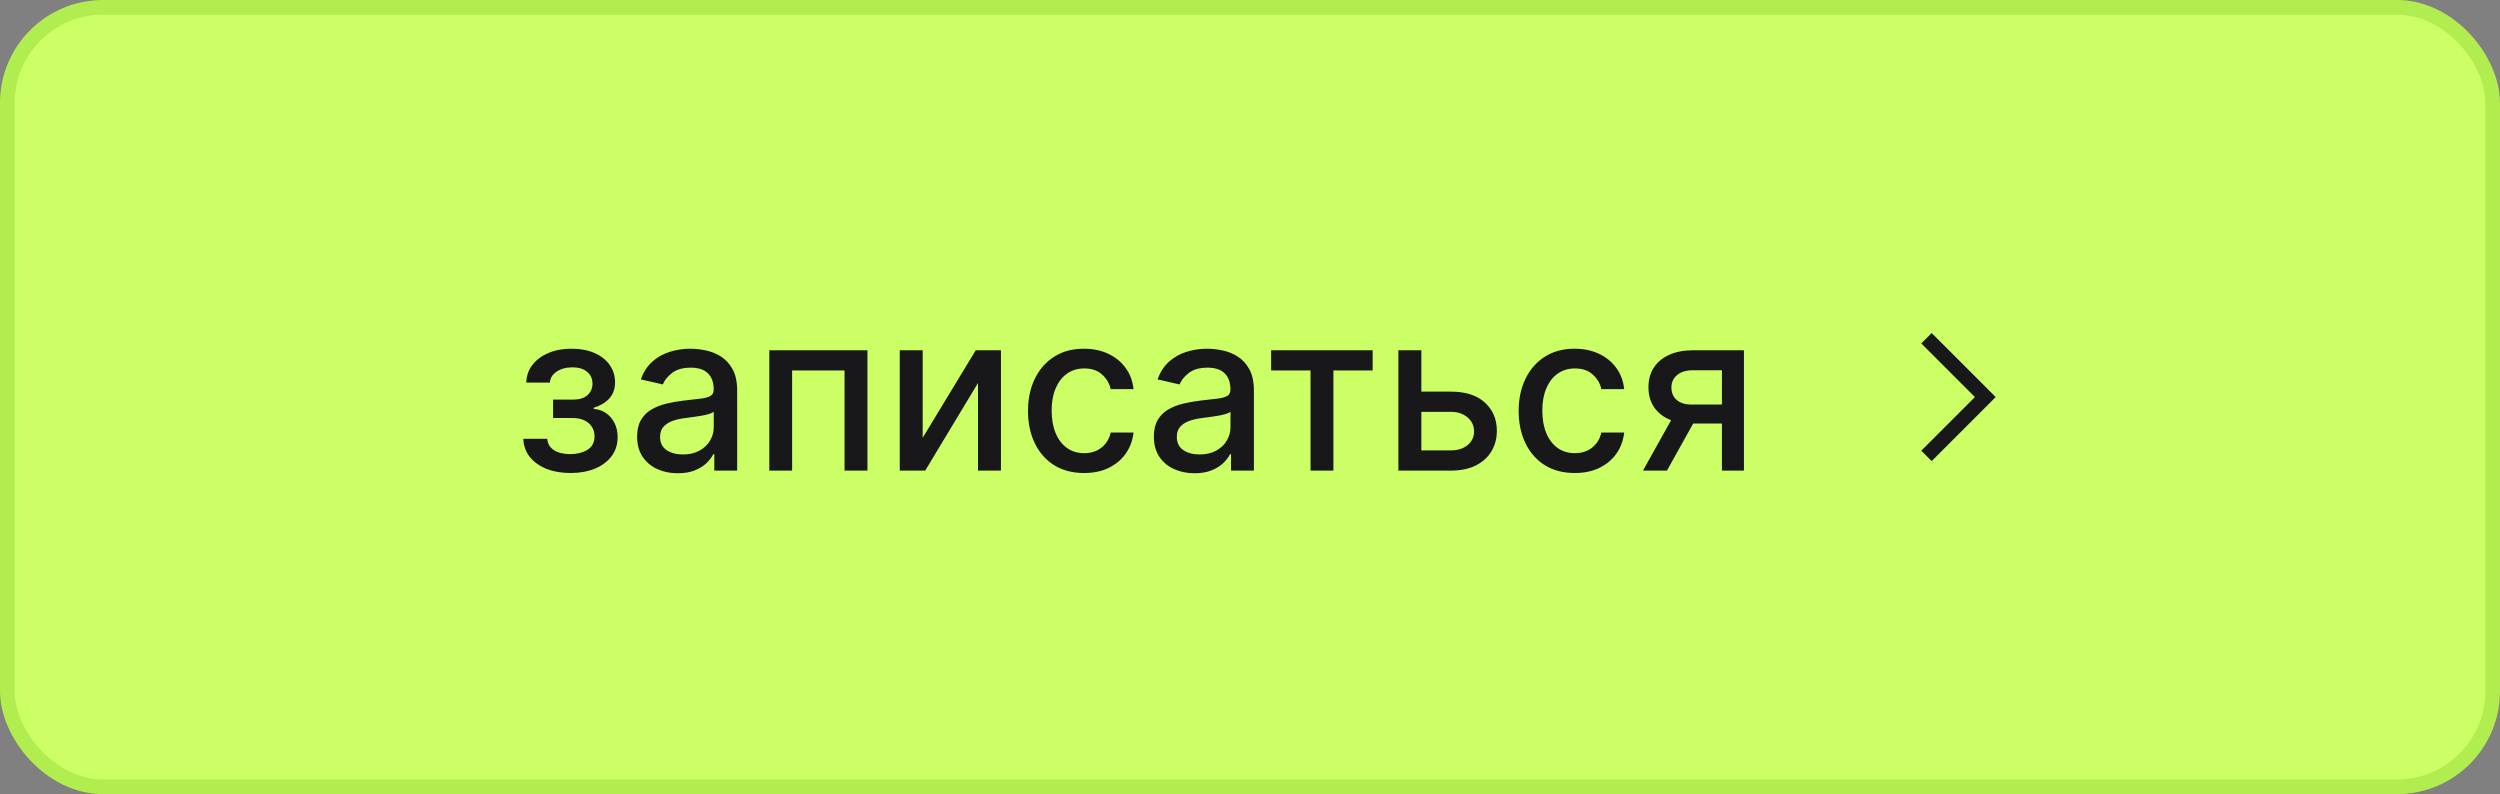
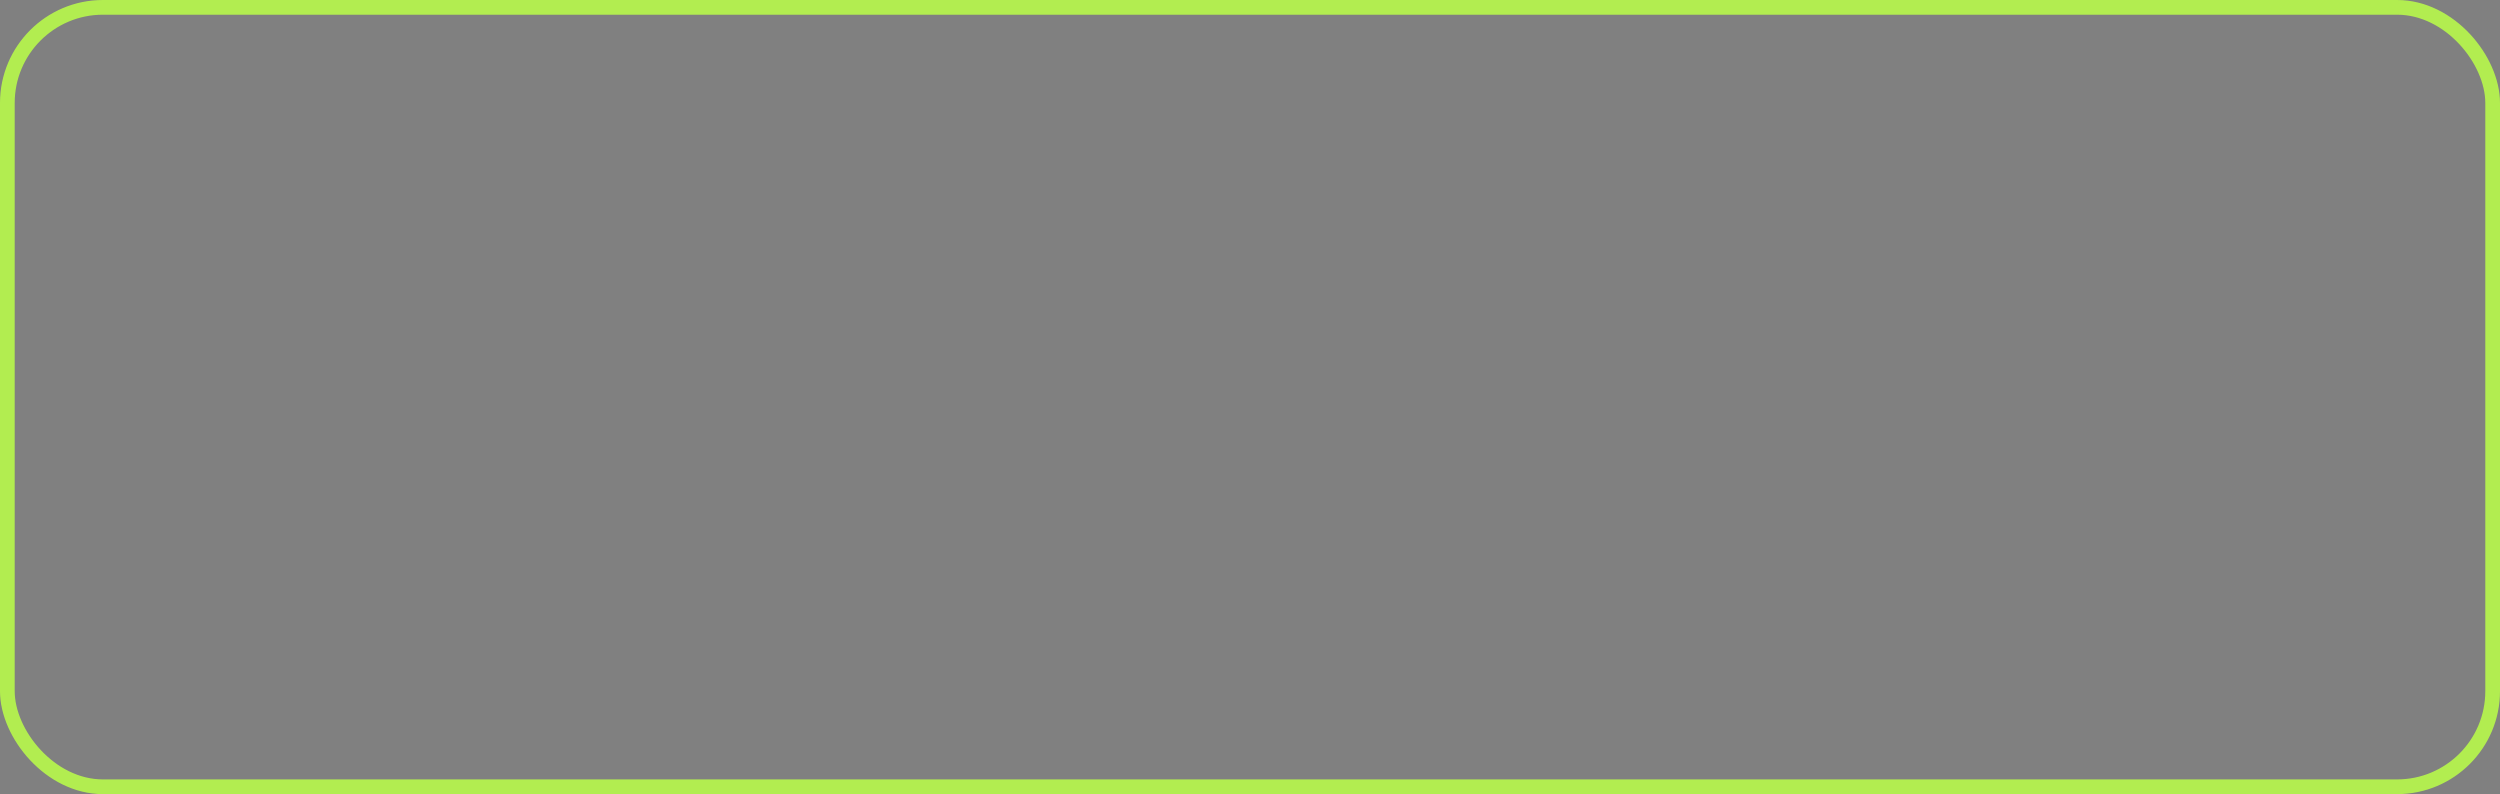
<svg xmlns="http://www.w3.org/2000/svg" width="170" height="54" viewBox="0 0 170 54" fill="none">
  <rect x="0" y="0" width="170" height="54" fill="#808080" stroke="none" />
-   <rect x="0.5" y="0.5" width="169" height="53" rx="6.5" fill="#CCFF66" />
  <rect x="0.5" y="0.5" width="169" height="53" rx="6.5" stroke="#B2ED50" />
-   <path d="M35.586 29.837H37.216C37.237 30.171 37.388 30.429 37.669 30.61C37.953 30.791 38.32 30.881 38.771 30.881C39.229 30.881 39.62 30.784 39.943 30.588C40.266 30.39 40.428 30.082 40.428 29.667C40.428 29.418 40.366 29.202 40.242 29.017C40.121 28.829 39.949 28.683 39.725 28.58C39.505 28.477 39.244 28.426 38.942 28.426H37.61V27.174H38.942C39.393 27.174 39.73 27.071 39.954 26.865C40.178 26.659 40.289 26.402 40.289 26.093C40.289 25.759 40.169 25.491 39.927 25.288C39.689 25.082 39.357 24.979 38.931 24.979C38.498 24.979 38.137 25.077 37.85 25.272C37.562 25.464 37.411 25.713 37.397 26.018H35.788C35.799 25.56 35.938 25.159 36.204 24.814C36.474 24.466 36.836 24.196 37.291 24.005C37.749 23.809 38.269 23.712 38.851 23.712C39.459 23.712 39.984 23.809 40.428 24.005C40.872 24.2 41.215 24.47 41.456 24.814C41.701 25.159 41.824 25.555 41.824 26.002C41.824 26.453 41.689 26.822 41.419 27.11C41.152 27.394 40.804 27.598 40.375 27.723V27.808C40.691 27.829 40.971 27.925 41.216 28.096C41.461 28.266 41.653 28.491 41.791 28.772C41.93 29.053 41.999 29.37 41.999 29.726C41.999 30.226 41.861 30.659 41.584 31.025C41.31 31.391 40.93 31.673 40.444 31.872C39.961 32.068 39.409 32.165 38.787 32.165C38.184 32.165 37.642 32.071 37.163 31.883C36.687 31.691 36.309 31.421 36.028 31.073C35.751 30.725 35.604 30.313 35.586 29.837ZM46.09 32.181C45.572 32.181 45.103 32.085 44.684 31.893C44.265 31.698 43.933 31.416 43.688 31.047C43.446 30.677 43.325 30.224 43.325 29.688C43.325 29.227 43.414 28.847 43.592 28.548C43.769 28.25 44.009 28.014 44.311 27.84C44.613 27.666 44.95 27.534 45.323 27.446C45.696 27.357 46.076 27.289 46.463 27.243C46.953 27.186 47.351 27.14 47.656 27.105C47.961 27.066 48.183 27.004 48.322 26.918C48.46 26.833 48.53 26.695 48.53 26.503V26.466C48.53 26 48.398 25.64 48.135 25.384C47.876 25.129 47.489 25.001 46.974 25.001C46.438 25.001 46.015 25.12 45.706 25.358C45.401 25.592 45.19 25.853 45.072 26.141L43.576 25.8C43.753 25.303 44.013 24.901 44.353 24.596C44.698 24.287 45.094 24.063 45.541 23.925C45.989 23.783 46.459 23.712 46.953 23.712C47.28 23.712 47.626 23.751 47.992 23.829C48.361 23.903 48.705 24.042 49.025 24.244C49.348 24.447 49.613 24.736 49.819 25.113C50.025 25.485 50.128 25.97 50.128 26.567V32H48.572V30.881H48.508C48.405 31.087 48.251 31.29 48.045 31.489C47.839 31.688 47.574 31.853 47.251 31.984C46.928 32.115 46.541 32.181 46.09 32.181ZM46.436 30.903C46.877 30.903 47.253 30.816 47.565 30.642C47.882 30.468 48.121 30.24 48.285 29.96C48.452 29.676 48.535 29.372 48.535 29.049V27.994C48.478 28.051 48.368 28.104 48.205 28.154C48.045 28.2 47.862 28.241 47.656 28.277C47.45 28.309 47.249 28.339 47.054 28.367C46.859 28.392 46.695 28.413 46.564 28.431C46.255 28.47 45.973 28.536 45.717 28.628C45.465 28.721 45.263 28.854 45.11 29.028C44.961 29.198 44.886 29.425 44.886 29.709C44.886 30.104 45.032 30.402 45.323 30.604C45.614 30.803 45.985 30.903 46.436 30.903ZM52.314 32V23.818H58.988V32H57.428V25.192H53.864V32H52.314ZM62.743 29.768L66.35 23.818H68.065V32H66.504V26.045L62.914 32H61.183V23.818H62.743V29.768ZM73.718 32.165C72.926 32.165 72.244 31.986 71.672 31.627C71.104 31.265 70.667 30.766 70.362 30.13C70.056 29.495 69.904 28.767 69.904 27.946C69.904 27.115 70.06 26.382 70.372 25.746C70.685 25.107 71.125 24.608 71.693 24.25C72.261 23.891 72.931 23.712 73.701 23.712C74.323 23.712 74.877 23.827 75.363 24.058C75.85 24.285 76.242 24.605 76.541 25.017C76.843 25.429 77.022 25.91 77.079 26.46H75.529C75.443 26.077 75.248 25.746 74.943 25.47C74.641 25.192 74.236 25.054 73.728 25.054C73.284 25.054 72.895 25.171 72.562 25.405C72.231 25.636 71.974 25.967 71.789 26.396C71.605 26.822 71.512 27.327 71.512 27.909C71.512 28.506 71.603 29.021 71.784 29.454C71.965 29.887 72.221 30.223 72.551 30.461C72.885 30.698 73.277 30.817 73.728 30.817C74.03 30.817 74.303 30.762 74.548 30.652C74.797 30.539 75.005 30.377 75.172 30.168C75.342 29.958 75.461 29.706 75.529 29.411H77.079C77.022 29.94 76.85 30.413 76.562 30.828C76.274 31.244 75.889 31.57 75.406 31.808C74.927 32.046 74.364 32.165 73.718 32.165ZM81.228 32.181C80.709 32.181 80.241 32.085 79.822 31.893C79.403 31.698 79.071 31.416 78.826 31.047C78.584 30.677 78.463 30.224 78.463 29.688C78.463 29.227 78.552 28.847 78.73 28.548C78.907 28.25 79.147 28.014 79.449 27.84C79.751 27.666 80.088 27.534 80.461 27.446C80.834 27.357 81.214 27.289 81.601 27.243C82.091 27.186 82.489 27.14 82.794 27.105C83.099 27.066 83.321 27.004 83.46 26.918C83.598 26.833 83.668 26.695 83.668 26.503V26.466C83.668 26 83.536 25.64 83.273 25.384C83.014 25.129 82.627 25.001 82.112 25.001C81.576 25.001 81.153 25.12 80.844 25.358C80.539 25.592 80.328 25.853 80.21 26.141L78.714 25.8C78.891 25.303 79.15 24.901 79.491 24.596C79.836 24.287 80.232 24.063 80.679 23.925C81.127 23.783 81.597 23.712 82.091 23.712C82.418 23.712 82.764 23.751 83.129 23.829C83.499 23.903 83.843 24.042 84.163 24.244C84.486 24.447 84.751 24.736 84.957 25.113C85.162 25.485 85.266 25.97 85.266 26.567V32H83.71V30.881H83.646C83.543 31.087 83.389 31.29 83.183 31.489C82.977 31.688 82.712 31.853 82.389 31.984C82.066 32.115 81.679 32.181 81.228 32.181ZM81.574 30.903C82.014 30.903 82.391 30.816 82.703 30.642C83.019 30.468 83.259 30.24 83.422 29.96C83.589 29.676 83.673 29.372 83.673 29.049V27.994C83.616 28.051 83.506 28.104 83.343 28.154C83.183 28.2 83 28.241 82.794 28.277C82.588 28.309 82.387 28.339 82.192 28.367C81.997 28.392 81.833 28.413 81.702 28.431C81.393 28.47 81.111 28.536 80.855 28.628C80.603 28.721 80.4 28.854 80.248 29.028C80.099 29.198 80.024 29.425 80.024 29.709C80.024 30.104 80.17 30.402 80.461 30.604C80.752 30.803 81.123 30.903 81.574 30.903ZM86.437 25.192V23.818H93.341V25.192H90.672V32H89.117V25.192H86.437ZM96.289 26.631H98.664C99.666 26.631 100.436 26.879 100.976 27.376C101.516 27.874 101.786 28.515 101.786 29.299C101.786 29.811 101.665 30.271 101.424 30.679C101.182 31.087 100.829 31.41 100.364 31.648C99.898 31.883 99.332 32 98.664 32H95.09V23.818H96.651V30.626H98.664C99.122 30.626 99.499 30.507 99.794 30.269C100.088 30.027 100.236 29.72 100.236 29.347C100.236 28.953 100.088 28.632 99.794 28.383C99.499 28.131 99.122 28.005 98.664 28.005H96.289V26.631ZM107.083 32.165C106.291 32.165 105.609 31.986 105.037 31.627C104.469 31.265 104.033 30.766 103.727 30.13C103.422 29.495 103.269 28.767 103.269 27.946C103.269 27.115 103.425 26.382 103.738 25.746C104.05 25.107 104.491 24.608 105.059 24.25C105.627 23.891 106.296 23.712 107.067 23.712C107.688 23.712 108.242 23.827 108.729 24.058C109.215 24.285 109.608 24.605 109.906 25.017C110.208 25.429 110.387 25.91 110.444 26.46H108.894C108.809 26.077 108.613 25.746 108.308 25.47C108.006 25.192 107.601 25.054 107.094 25.054C106.65 25.054 106.261 25.171 105.927 25.405C105.597 25.636 105.339 25.967 105.155 26.396C104.97 26.822 104.878 27.327 104.878 27.909C104.878 28.506 104.968 29.021 105.149 29.454C105.33 29.887 105.586 30.223 105.916 30.461C106.25 30.698 106.643 30.817 107.094 30.817C107.395 30.817 107.669 30.762 107.914 30.652C108.162 30.539 108.37 30.377 108.537 30.168C108.708 29.958 108.827 29.706 108.894 29.411H110.444C110.387 29.94 110.215 30.413 109.927 30.828C109.64 31.244 109.254 31.57 108.772 31.808C108.292 32.046 107.729 32.165 107.083 32.165ZM117.092 32V25.177H115.131C114.666 25.177 114.304 25.285 114.045 25.501C113.785 25.718 113.656 26.002 113.656 26.354C113.656 26.702 113.775 26.982 114.013 27.195C114.254 27.405 114.592 27.51 115.025 27.51H117.555V28.799H115.025C114.421 28.799 113.899 28.699 113.459 28.5C113.022 28.298 112.685 28.012 112.447 27.643C112.212 27.273 112.095 26.837 112.095 26.332C112.095 25.817 112.216 25.374 112.457 25.001C112.702 24.624 113.052 24.333 113.507 24.127C113.965 23.921 114.506 23.818 115.131 23.818H118.588V32H117.092ZM111.722 32L114.029 27.866H115.659L113.352 32H111.722Z" fill="#18181B" />
-   <path d="M131 23L135 27L131 31" stroke="#18181B" />
</svg>